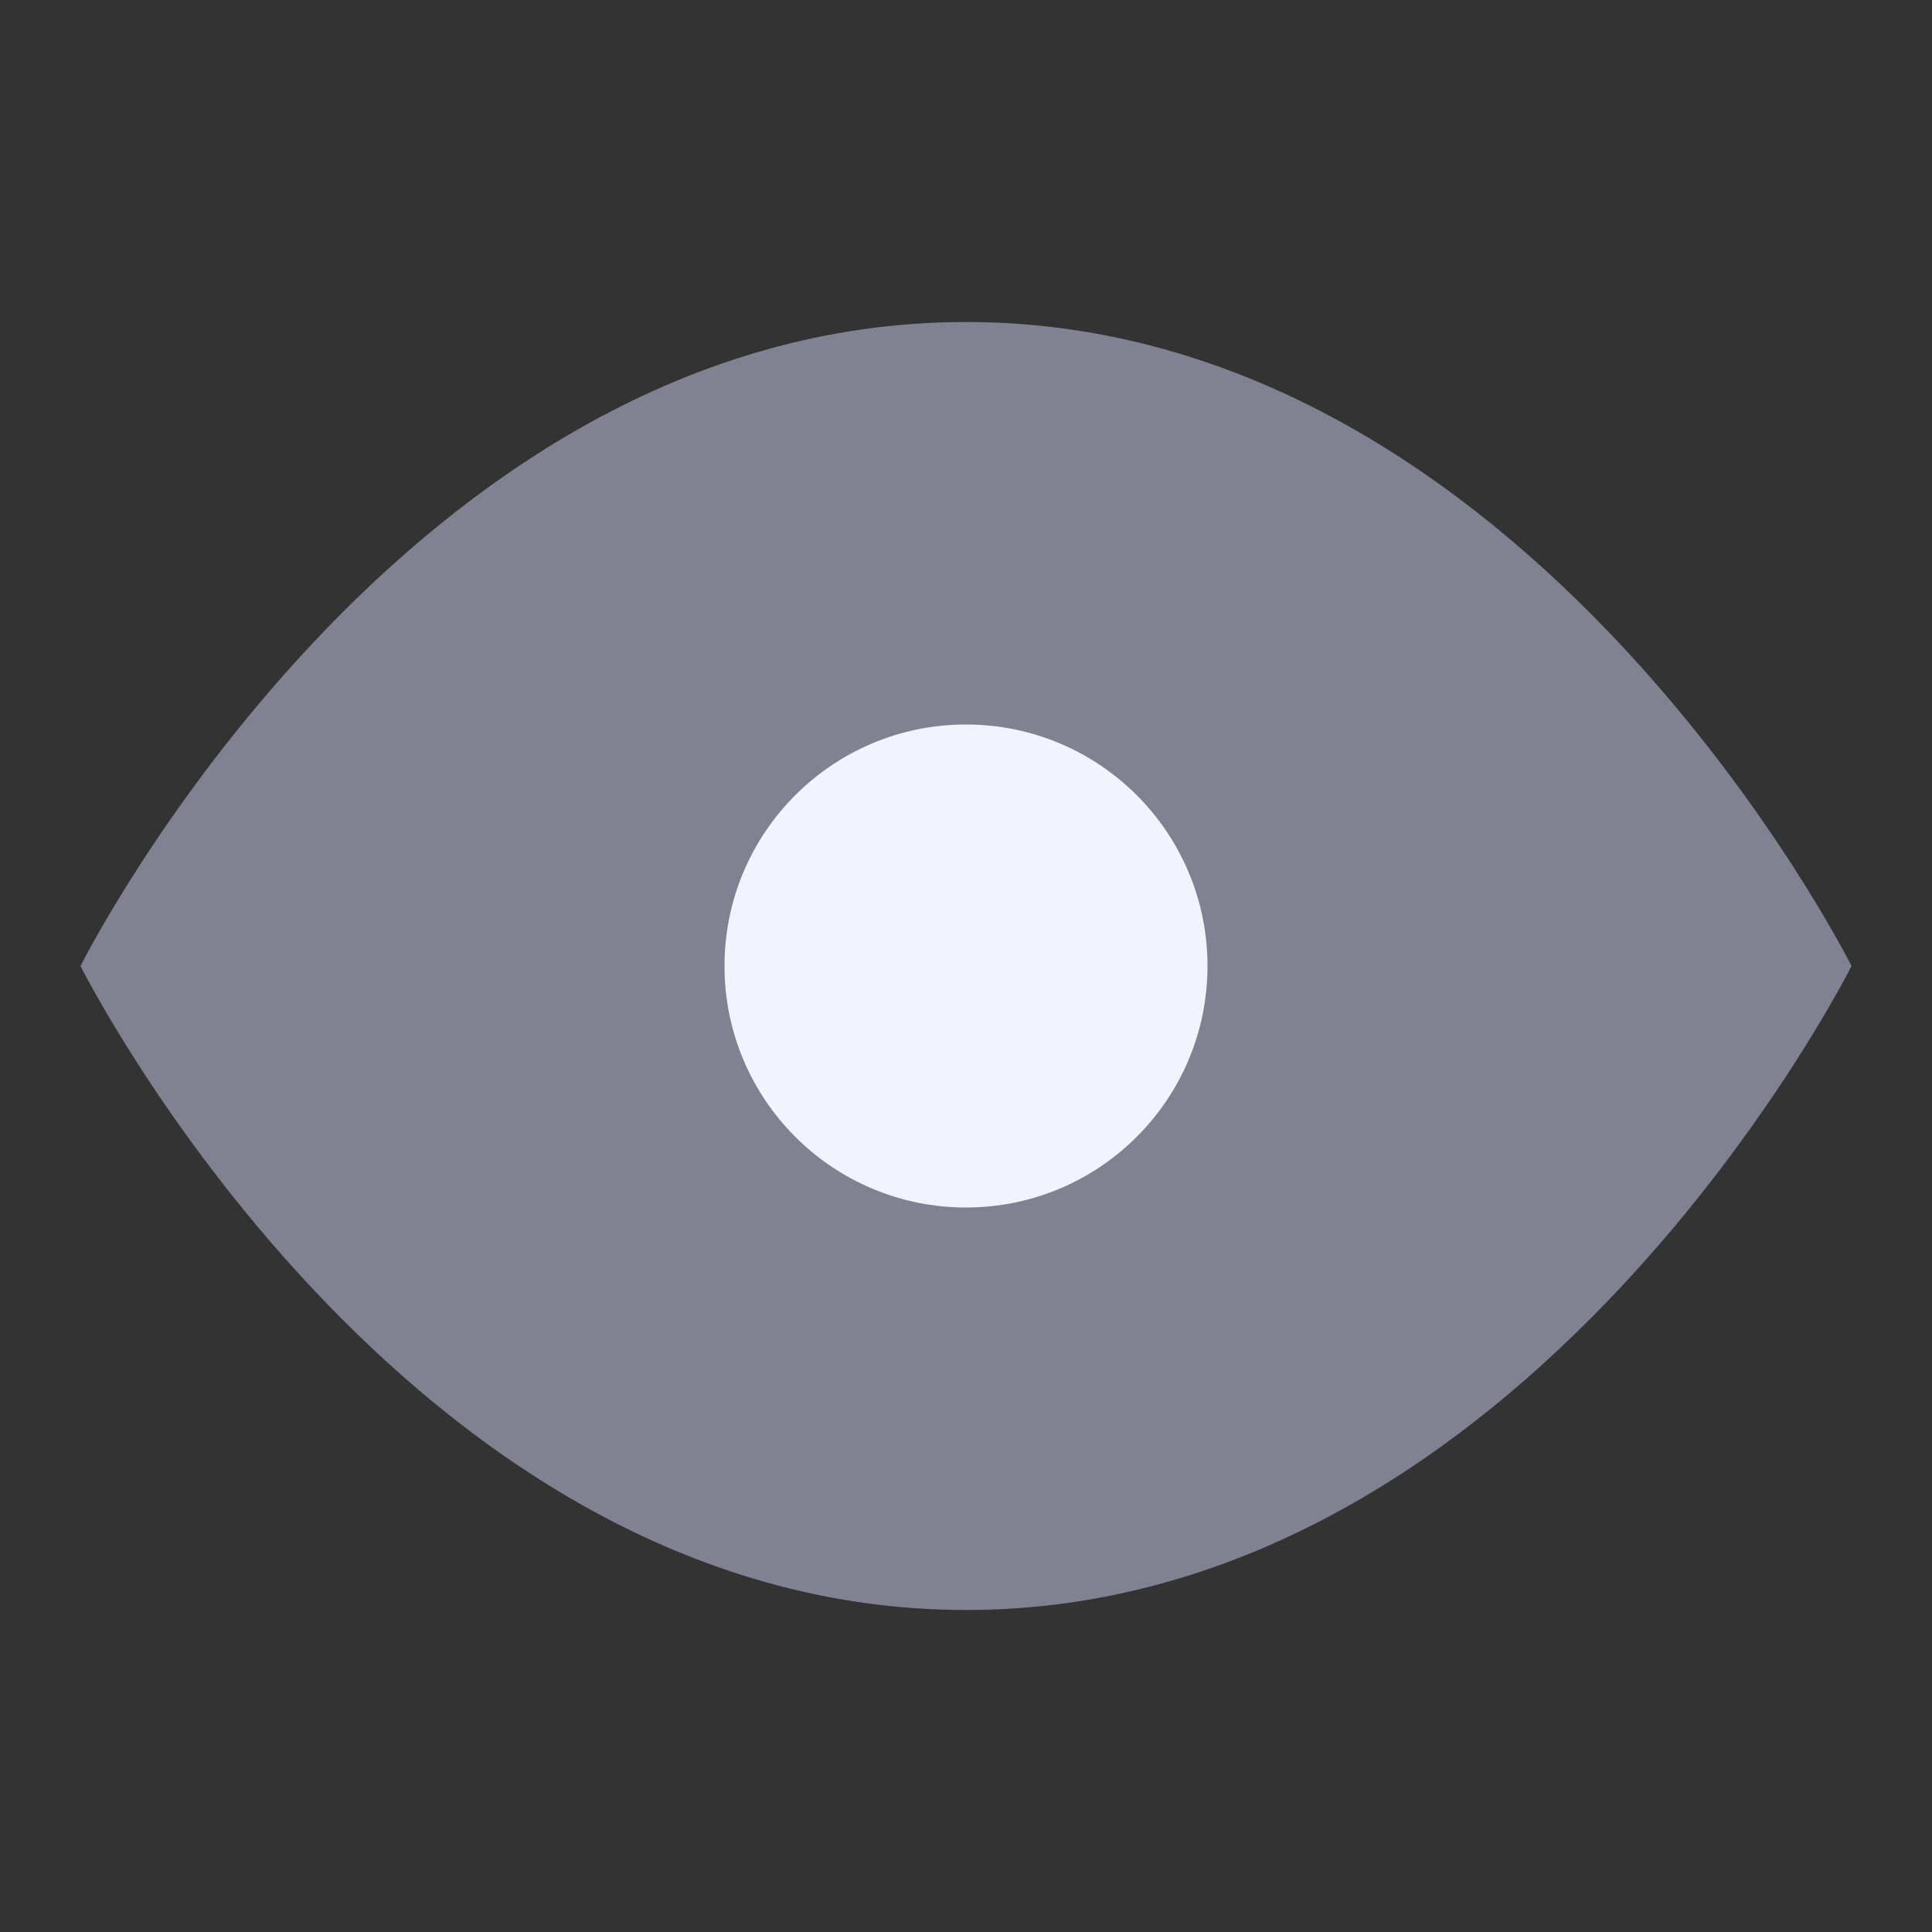
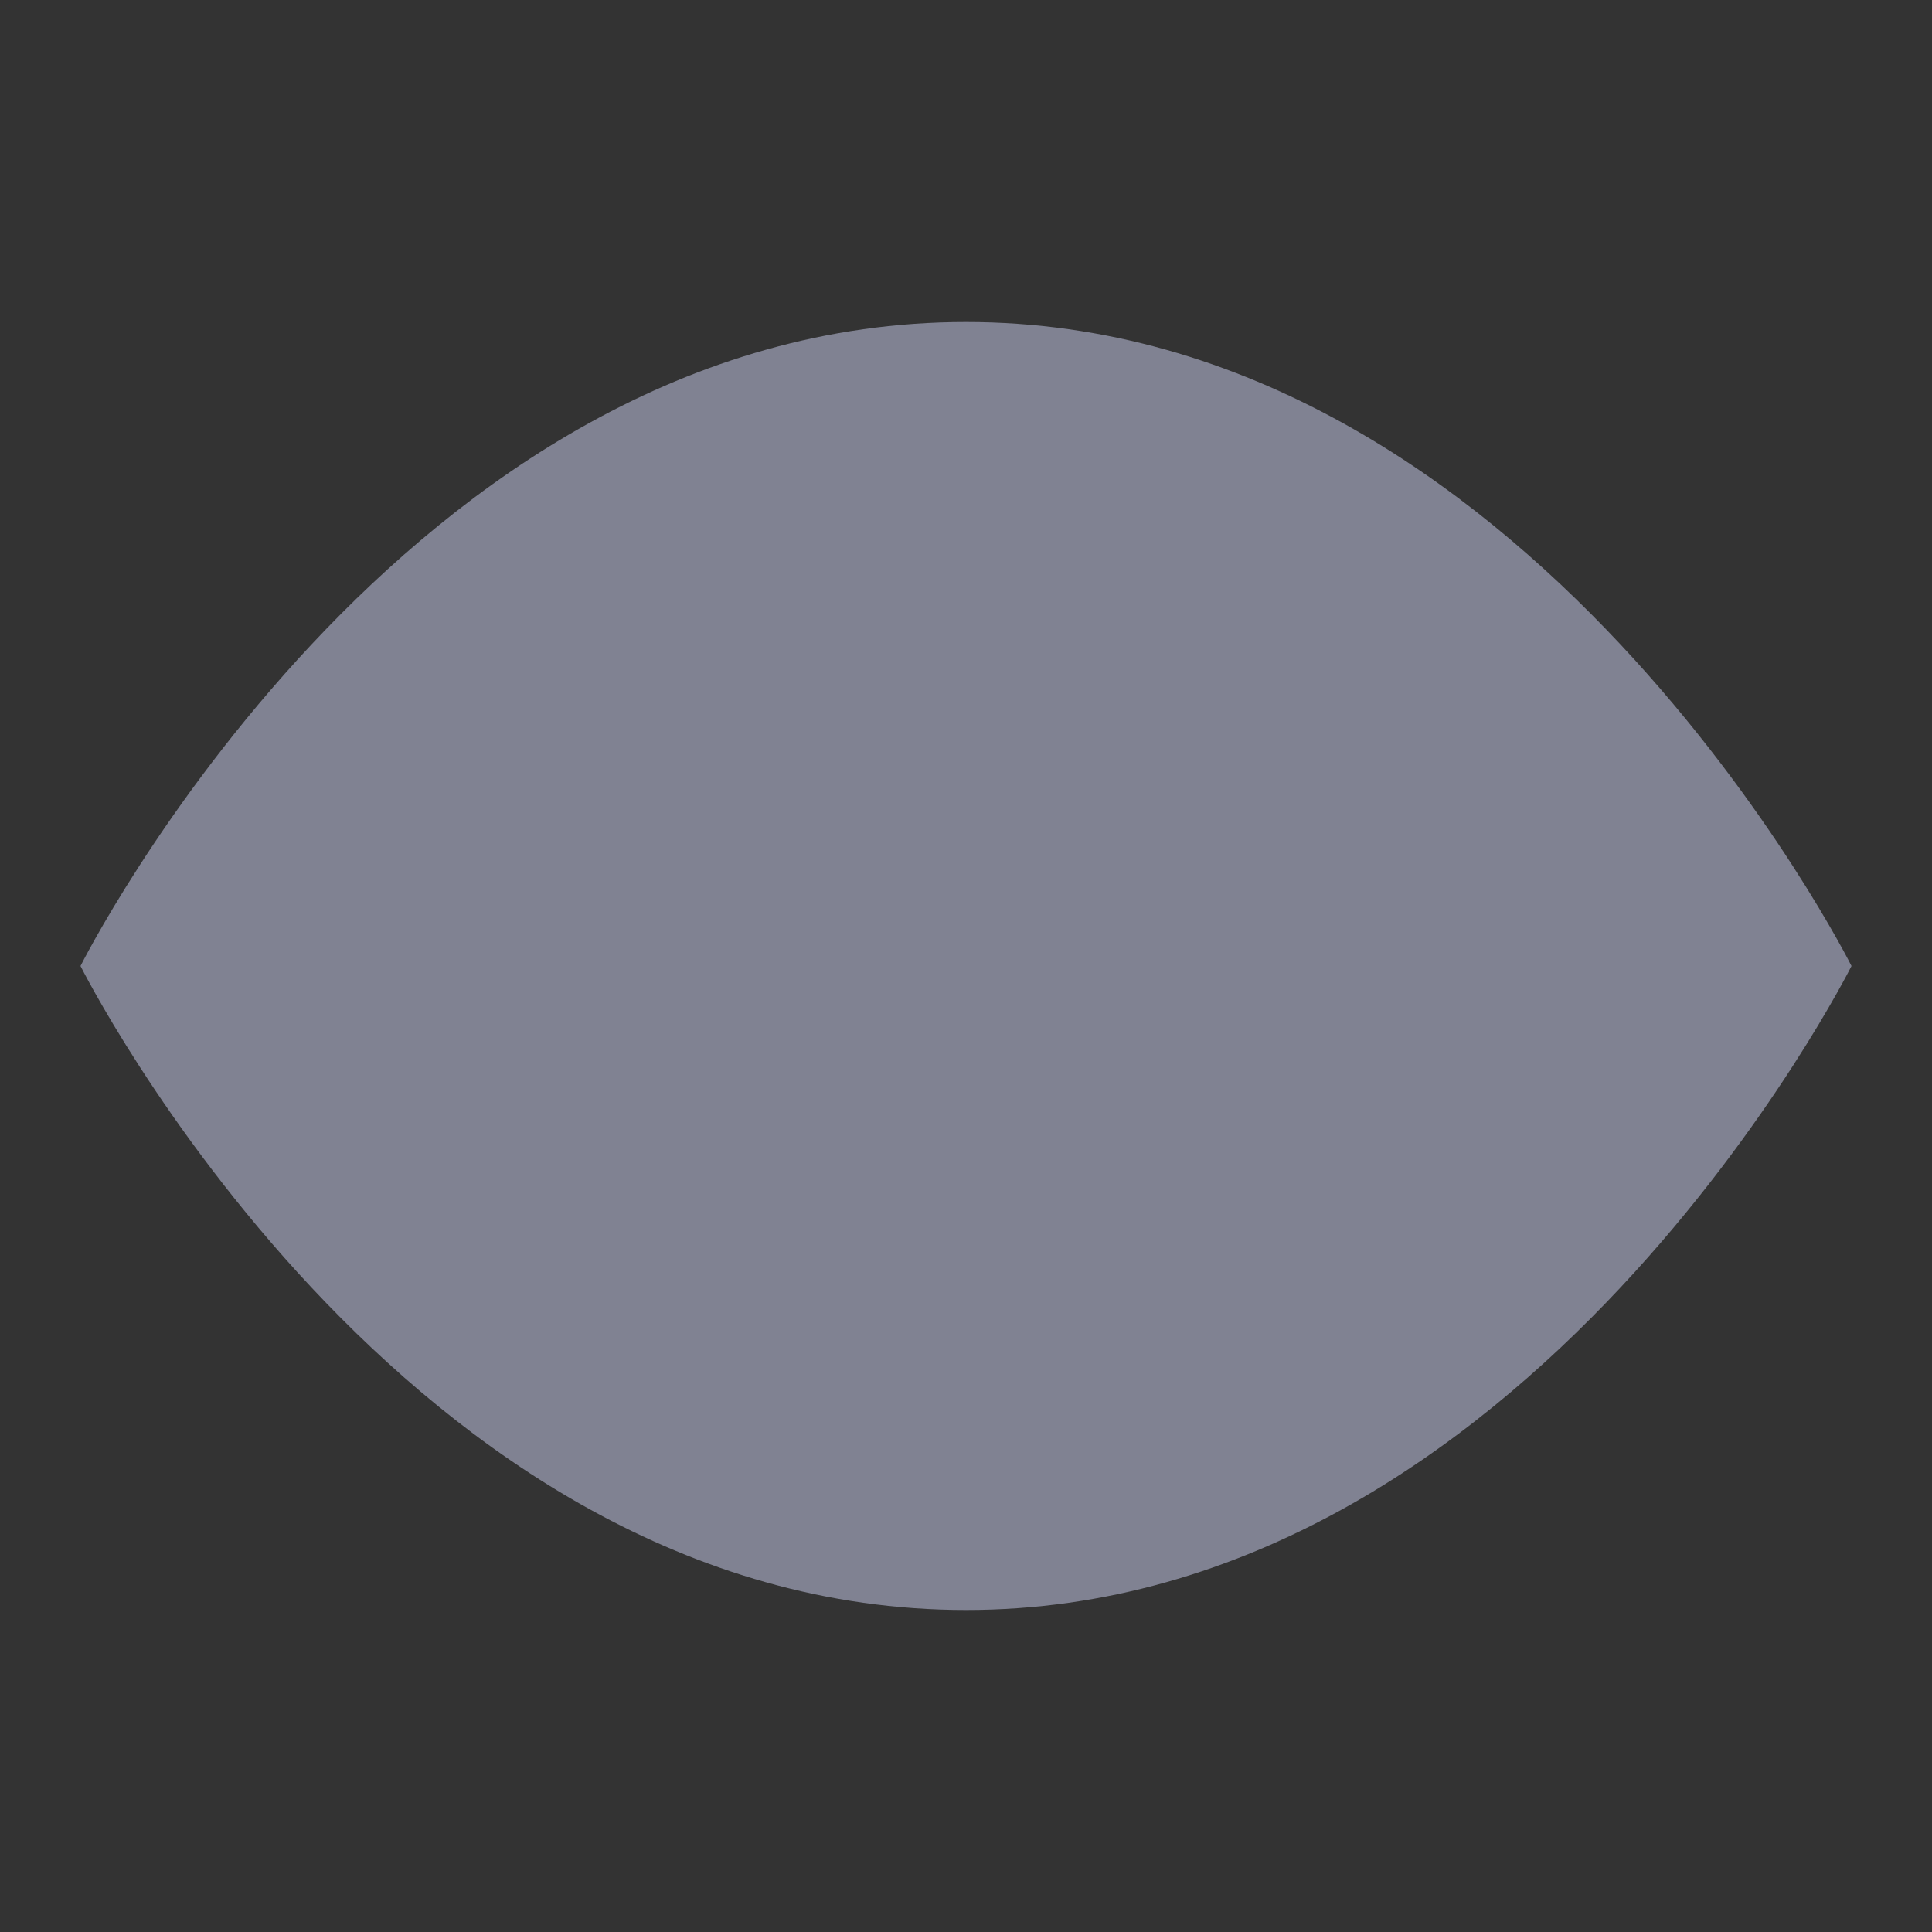
<svg xmlns="http://www.w3.org/2000/svg" width="21" height="21" viewBox="0 0 21 21" fill="none">
  <rect x="0" y="0" width="21" height="21" fill="#333333" stroke="none" />
  <path d="M0.875 10.5C0.875 10.5 4.375 3.5 10.5 3.5C16.625 3.5 20.125 10.5 20.125 10.5C20.125 10.5 16.625 17.5 10.5 17.5C4.375 17.5 0.875 10.5 0.875 10.5Z" fill="#808292" />
-   <path d="M10.5 13.125C11.95 13.125 13.125 11.95 13.125 10.5C13.125 9.05 11.95 7.875 10.5 7.875C9.05 7.875 7.875 9.05 7.875 10.5C7.875 11.95 9.05 13.125 10.5 13.125Z" fill="#F1F4FC" />
</svg>